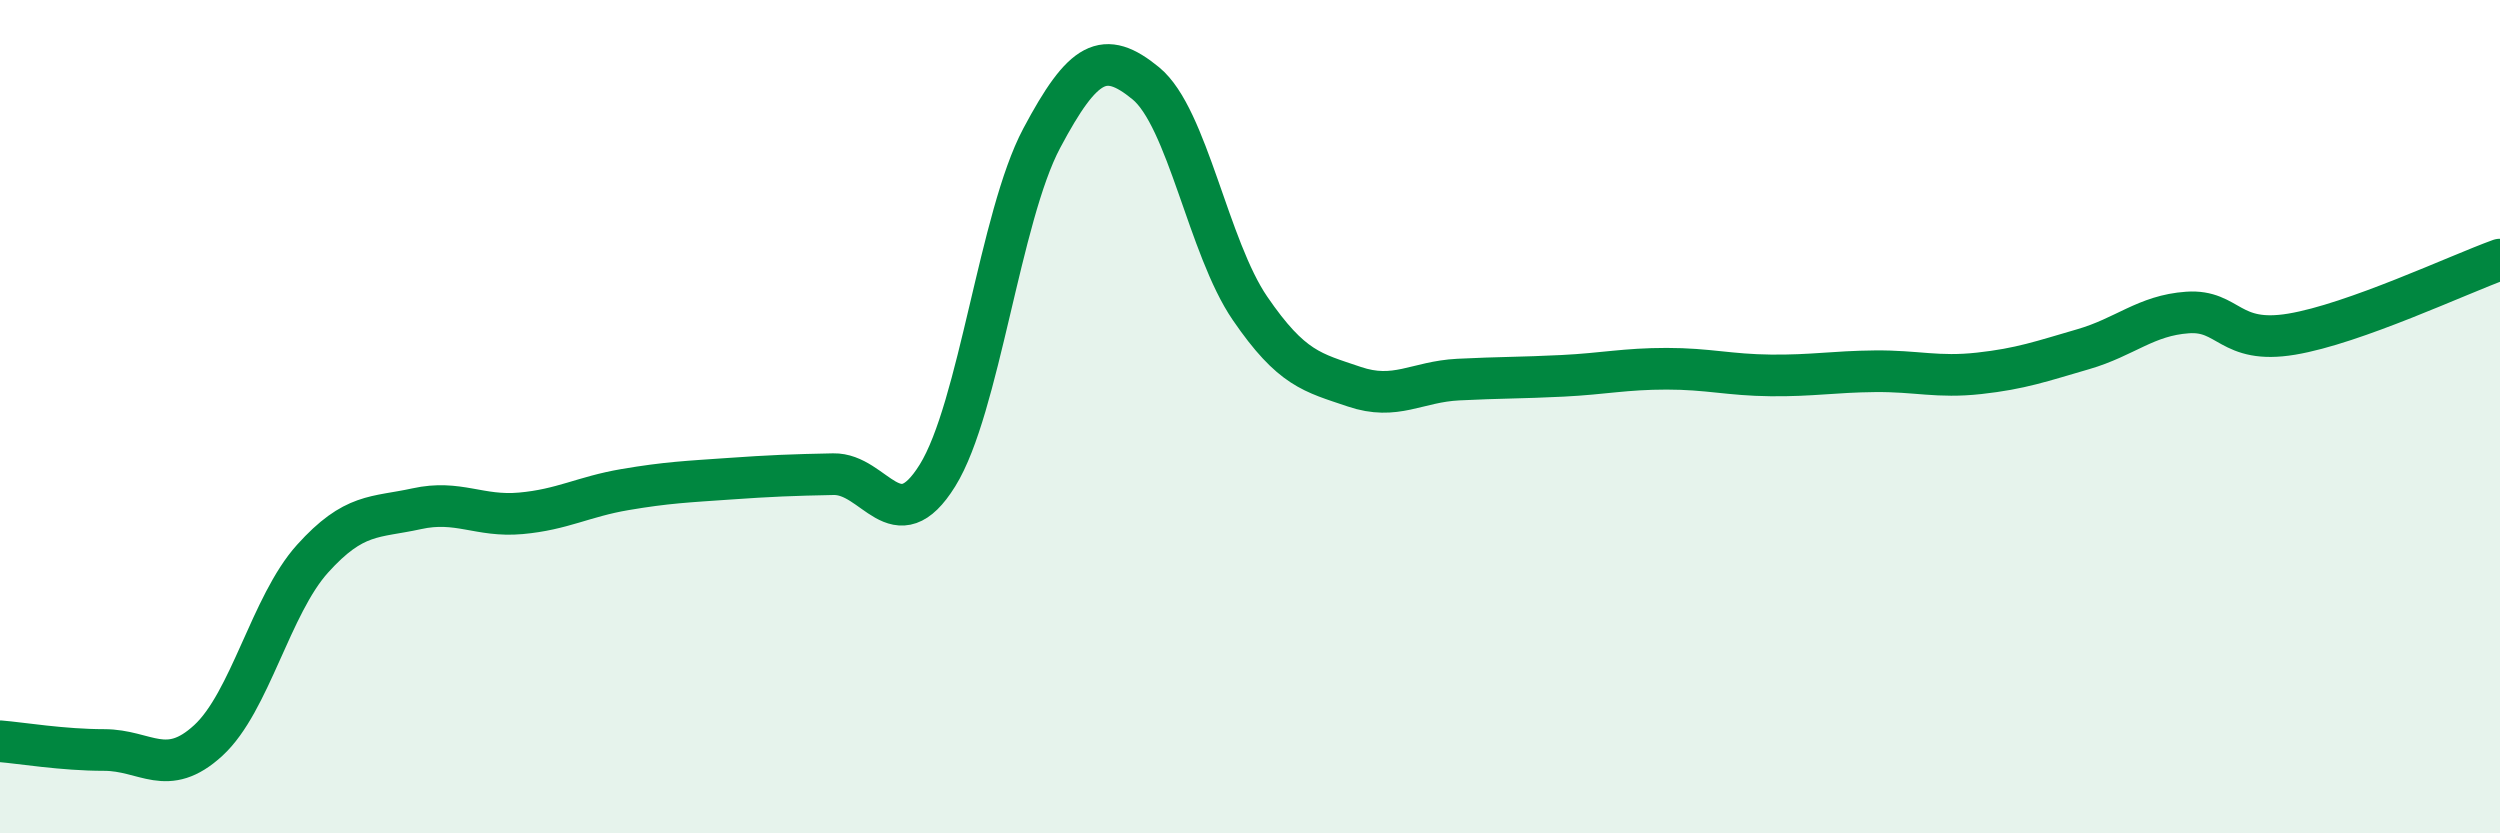
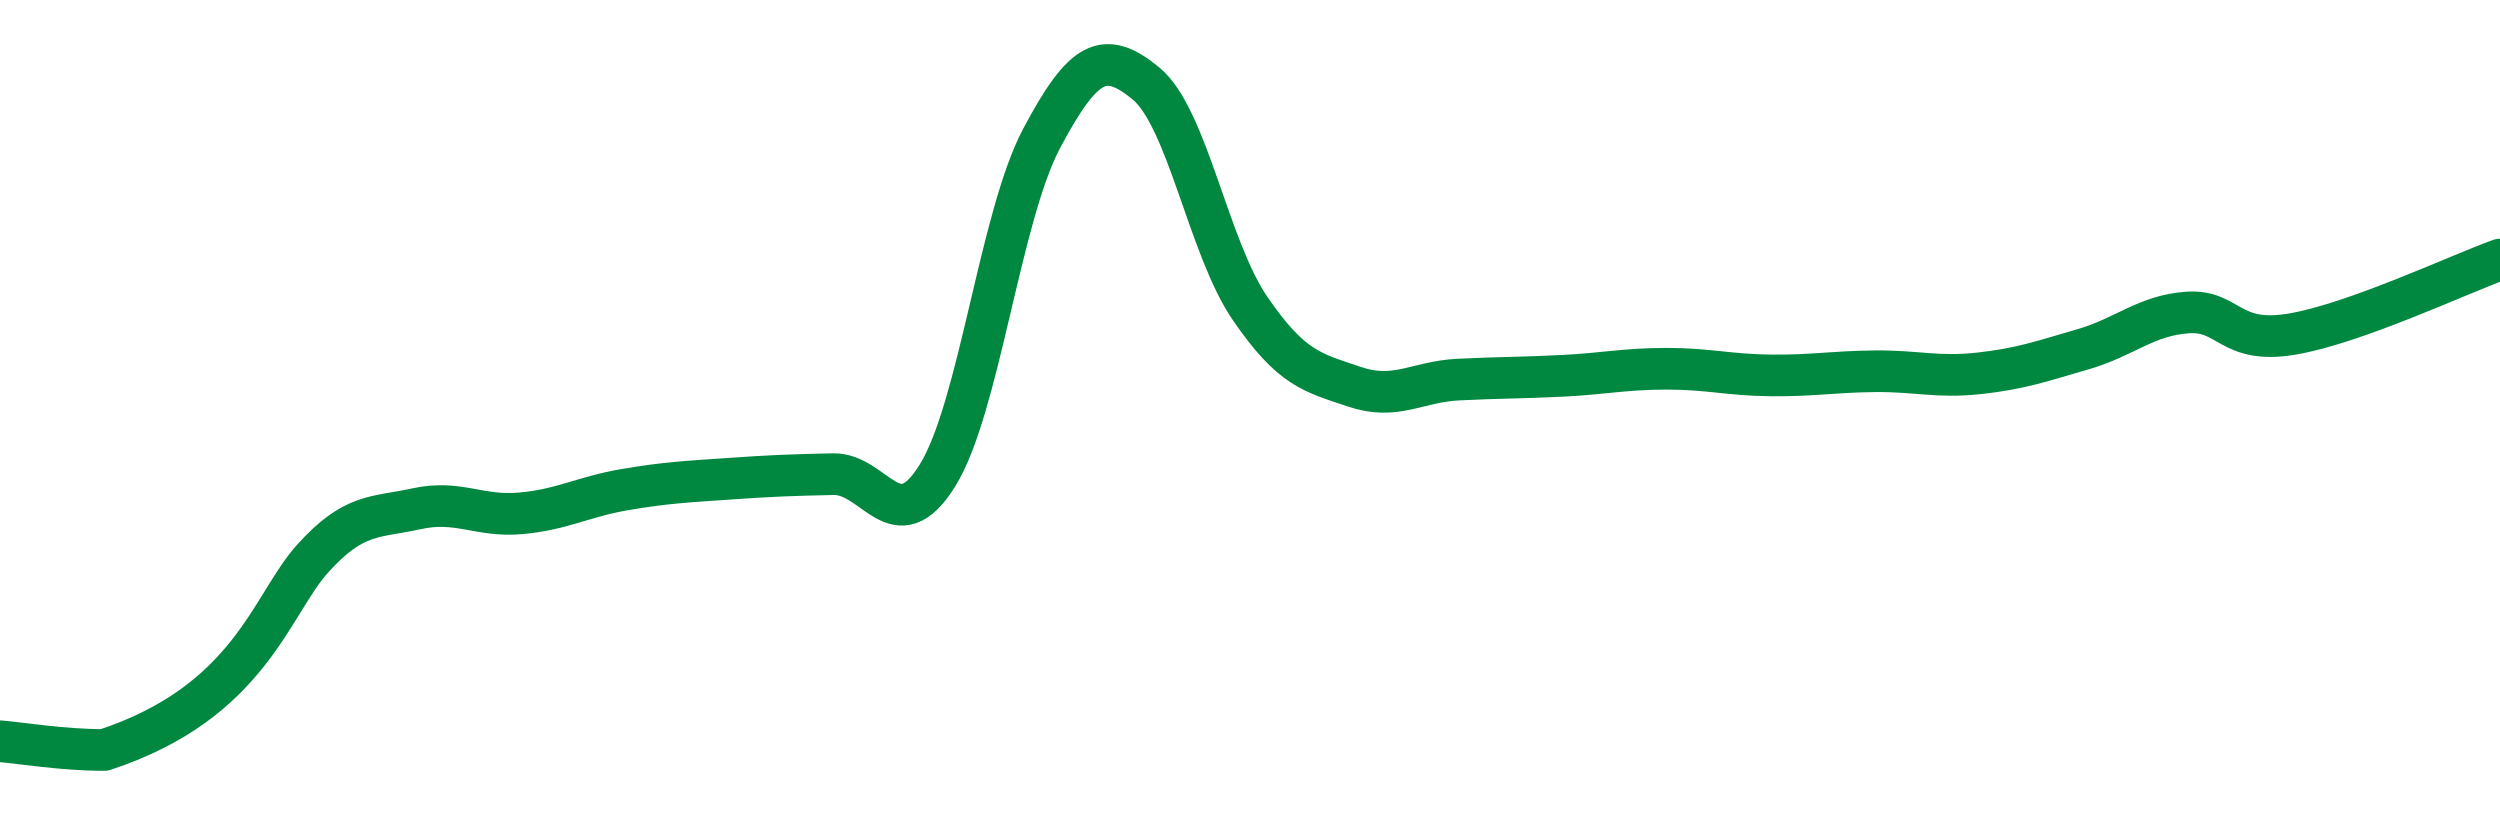
<svg xmlns="http://www.w3.org/2000/svg" width="60" height="20" viewBox="0 0 60 20">
-   <path d="M 0,17.79 C 0.5,17.83 1.5,18 2.5,18 C 3.5,18 4,18.69 5,17.77 C 6,16.85 6.5,14.52 7.5,13.41 C 8.5,12.3 9,12.43 10,12.21 C 11,11.99 11.5,12.41 12.5,12.32 C 13.5,12.23 14,11.92 15,11.75 C 16,11.58 16.5,11.56 17.5,11.49 C 18.5,11.42 19,11.4 20,11.38 C 21,11.36 21.5,13.02 22.5,11.41 C 23.5,9.8 24,5.2 25,3.32 C 26,1.44 26.5,1.18 27.5,2 C 28.5,2.82 29,5.94 30,7.4 C 31,8.86 31.5,8.94 32.5,9.28 C 33.5,9.62 34,9.16 35,9.11 C 36,9.06 36.5,9.07 37.5,9.02 C 38.5,8.97 39,8.85 40,8.85 C 41,8.85 41.5,9 42.5,9.01 C 43.5,9.02 44,8.92 45,8.91 C 46,8.9 46.5,9.07 47.5,8.96 C 48.5,8.85 49,8.67 50,8.38 C 51,8.09 51.5,7.57 52.5,7.5 C 53.5,7.43 53.5,8.27 55,8.02 C 56.5,7.77 59,6.59 60,6.23L60 20L0 20Z" fill="#008740" opacity="0.1" stroke-linecap="round" stroke-linejoin="round" />
-   <path d="M 0,17.79 C 0.5,17.83 1.5,18 2.5,18 C 3.5,18 4,18.69 5,17.77 C 6,16.85 6.5,14.52 7.5,13.41 C 8.5,12.3 9,12.43 10,12.21 C 11,11.99 11.5,12.41 12.5,12.32 C 13.5,12.23 14,11.92 15,11.75 C 16,11.58 16.5,11.56 17.5,11.49 C 18.5,11.42 19,11.4 20,11.38 C 21,11.36 21.5,13.02 22.5,11.41 C 23.5,9.8 24,5.2 25,3.32 C 26,1.44 26.5,1.18 27.5,2 C 28.5,2.82 29,5.94 30,7.4 C 31,8.86 31.5,8.94 32.5,9.28 C 33.5,9.62 34,9.16 35,9.11 C 36,9.06 36.5,9.07 37.5,9.02 C 38.5,8.97 39,8.85 40,8.85 C 41,8.85 41.5,9 42.5,9.01 C 43.5,9.02 44,8.92 45,8.91 C 46,8.9 46.5,9.07 47.5,8.96 C 48.5,8.85 49,8.67 50,8.38 C 51,8.09 51.5,7.57 52.5,7.5 C 53.5,7.43 53.5,8.27 55,8.02 C 56.5,7.77 59,6.59 60,6.23" stroke="#008740" stroke-width="1" fill="none" stroke-linecap="round" stroke-linejoin="round" />
+   <path d="M 0,17.79 C 0.5,17.83 1.5,18 2.5,18 C 6,16.85 6.5,14.52 7.5,13.41 C 8.5,12.3 9,12.43 10,12.21 C 11,11.99 11.5,12.41 12.5,12.32 C 13.5,12.23 14,11.92 15,11.75 C 16,11.58 16.5,11.56 17.5,11.49 C 18.5,11.42 19,11.4 20,11.38 C 21,11.36 21.5,13.02 22.5,11.41 C 23.5,9.8 24,5.2 25,3.32 C 26,1.44 26.5,1.18 27.5,2 C 28.5,2.82 29,5.94 30,7.4 C 31,8.86 31.5,8.94 32.5,9.28 C 33.5,9.62 34,9.16 35,9.11 C 36,9.06 36.5,9.07 37.5,9.02 C 38.5,8.97 39,8.85 40,8.85 C 41,8.85 41.5,9 42.5,9.01 C 43.5,9.02 44,8.92 45,8.91 C 46,8.9 46.5,9.07 47.5,8.96 C 48.5,8.85 49,8.67 50,8.38 C 51,8.09 51.5,7.57 52.5,7.5 C 53.5,7.43 53.5,8.27 55,8.02 C 56.5,7.77 59,6.59 60,6.23" stroke="#008740" stroke-width="1" fill="none" stroke-linecap="round" stroke-linejoin="round" />
</svg>